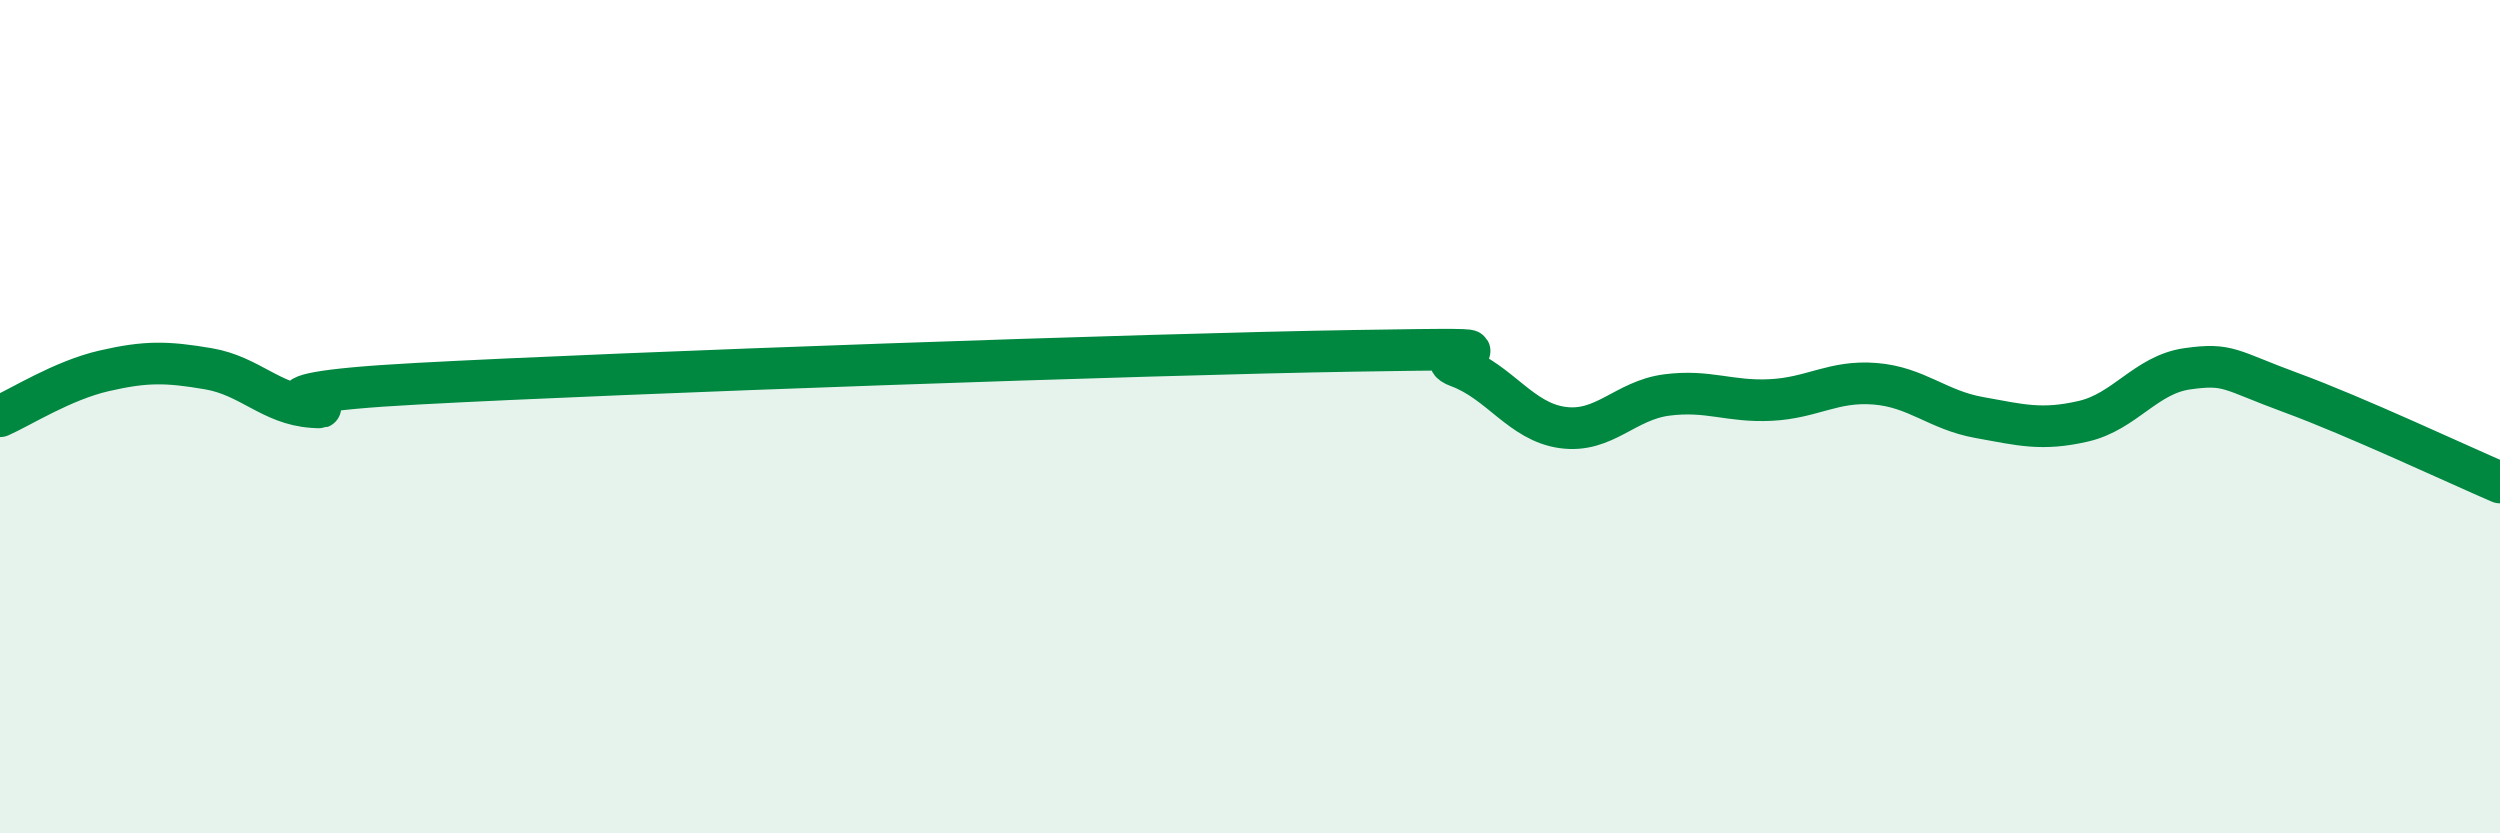
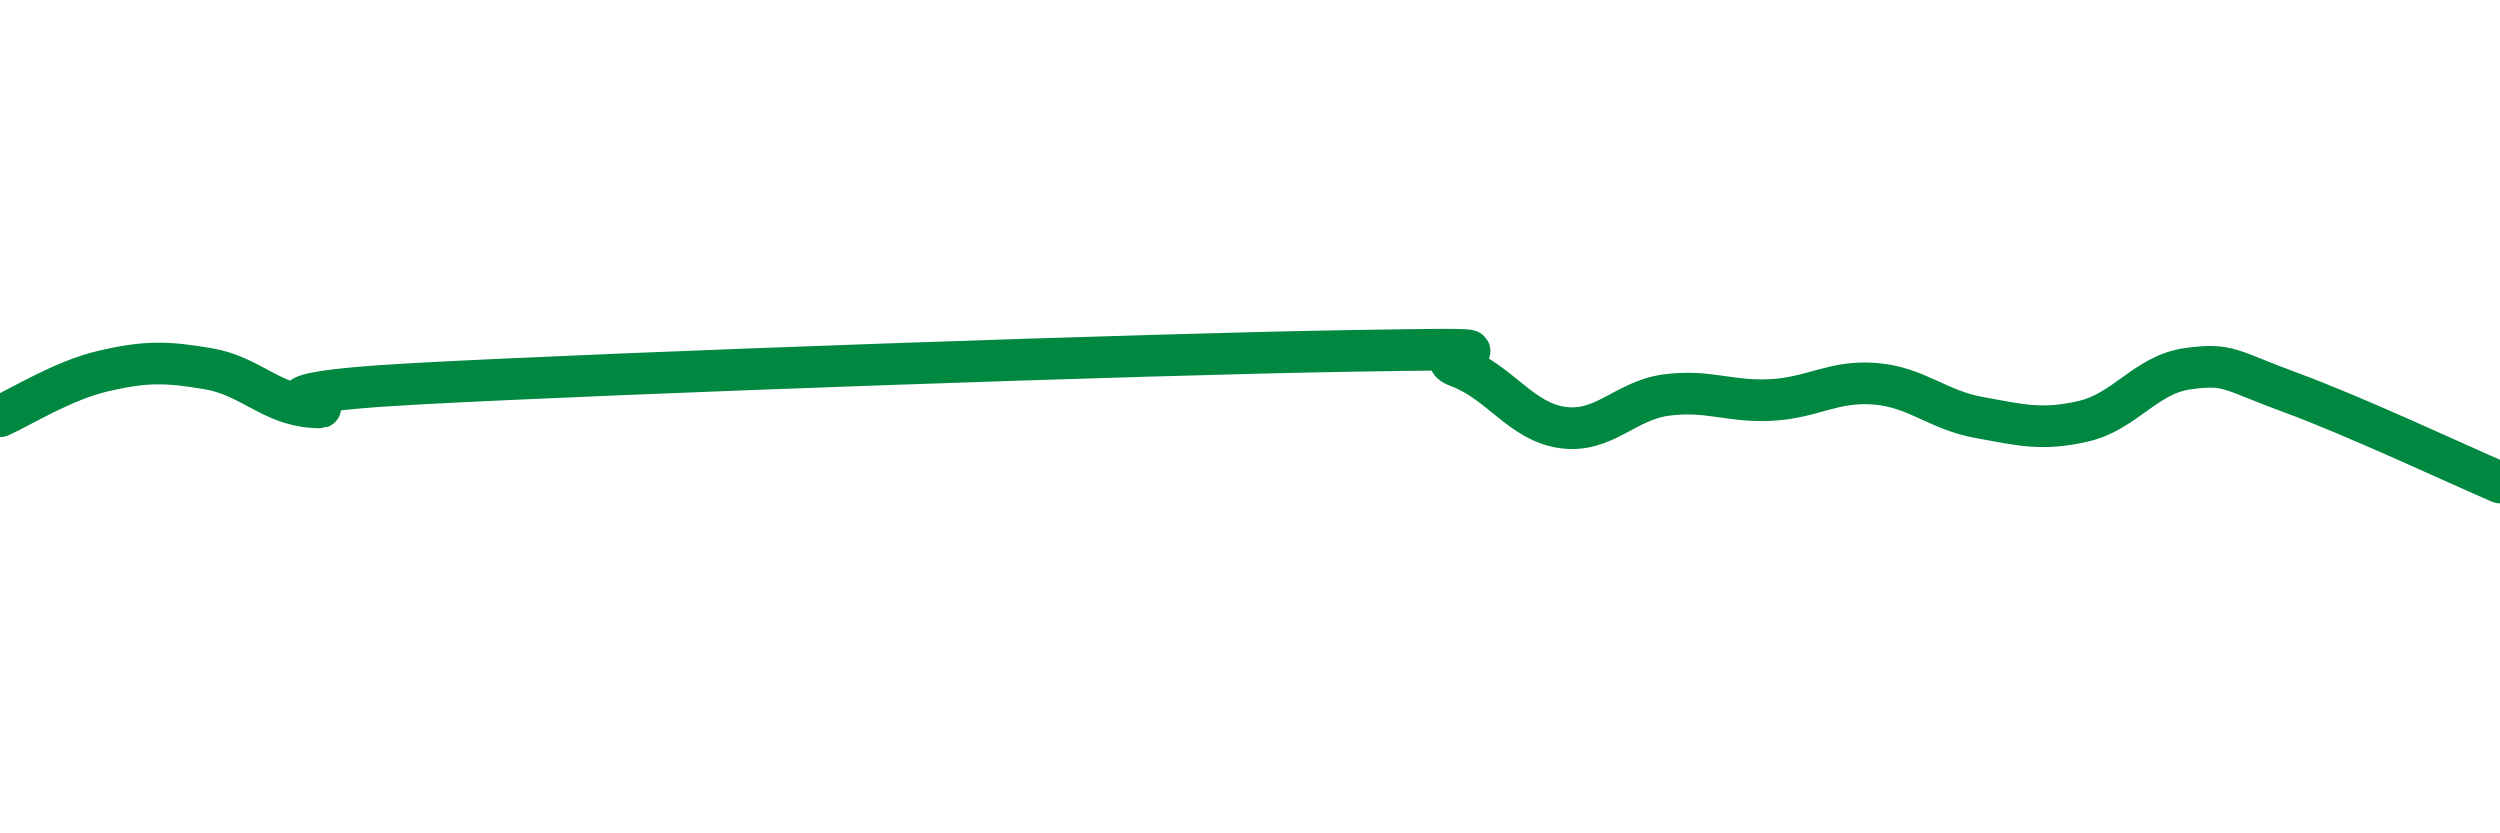
<svg xmlns="http://www.w3.org/2000/svg" width="60" height="20" viewBox="0 0 60 20">
-   <path d="M 0,9.99 C 0.5,9.77 1.5,9.13 2.5,8.9 C 3.5,8.67 4,8.68 5,8.85 C 6,9.02 6.5,9.7 7.5,9.77 C 8.5,9.84 5,9.48 10,9.21 C 15,8.94 27.5,8.5 32.5,8.42 C 37.5,8.34 34,8.43 35,8.8 C 36,9.17 36.5,10.12 37.5,10.26 C 38.5,10.4 39,9.61 40,9.48 C 41,9.35 41.5,9.65 42.5,9.6 C 43.5,9.55 44,9.13 45,9.21 C 46,9.29 46.5,9.84 47.5,10.02 C 48.5,10.2 49,10.34 50,10.11 C 51,9.88 51.5,8.99 52.5,8.85 C 53.5,8.71 53.5,8.88 55,9.43 C 56.5,9.98 59,11.15 60,11.58L60 20L0 20Z" fill="#008740" opacity="0.1" stroke-linecap="round" stroke-linejoin="round" />
  <path d="M 0,9.99 C 0.5,9.77 1.5,9.13 2.5,8.9 C 3.5,8.67 4,8.68 5,8.85 C 6,9.02 6.5,9.7 7.5,9.77 C 8.5,9.84 5,9.48 10,9.21 C 15,8.94 27.5,8.5 32.5,8.42 C 37.5,8.34 34,8.43 35,8.8 C 36,9.17 36.5,10.12 37.5,10.26 C 38.5,10.4 39,9.61 40,9.48 C 41,9.35 41.5,9.65 42.5,9.6 C 43.5,9.55 44,9.13 45,9.21 C 46,9.29 46.5,9.84 47.5,10.02 C 48.5,10.2 49,10.34 50,10.11 C 51,9.88 51.5,8.99 52.5,8.85 C 53.5,8.71 53.5,8.88 55,9.43 C 56.5,9.98 59,11.15 60,11.58" stroke="#008740" stroke-width="1" fill="none" stroke-linecap="round" stroke-linejoin="round" />
</svg>